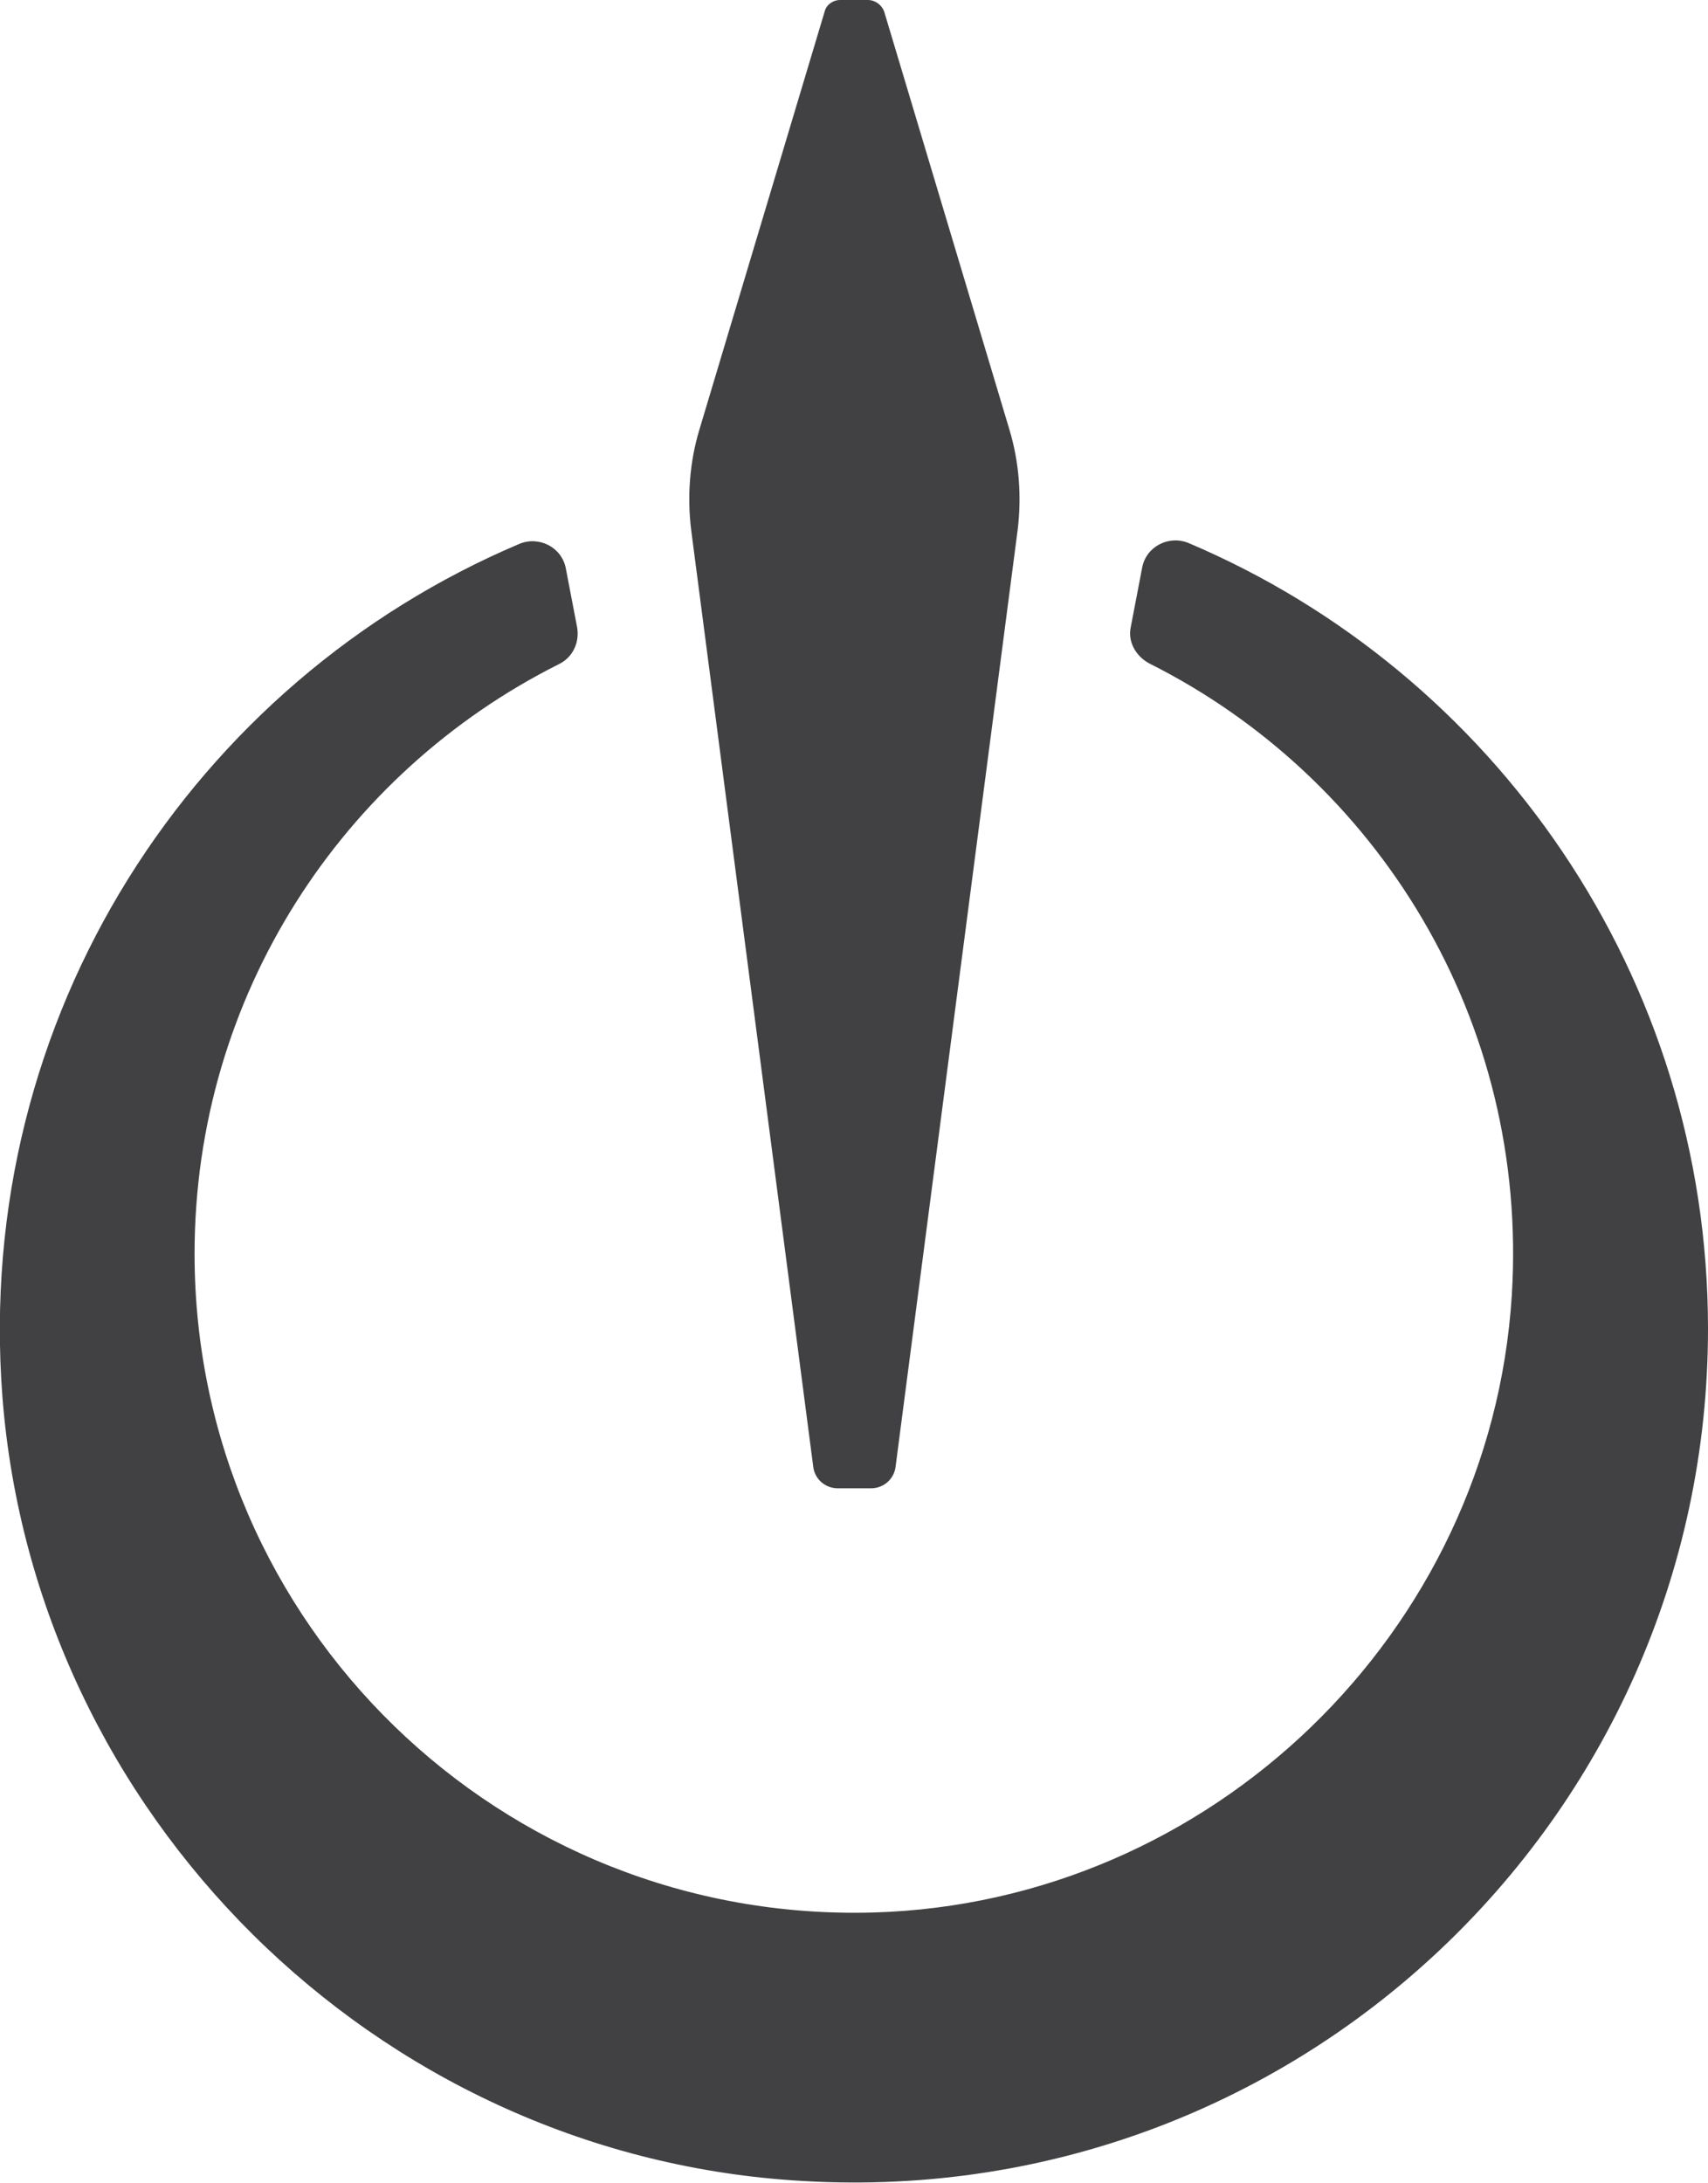
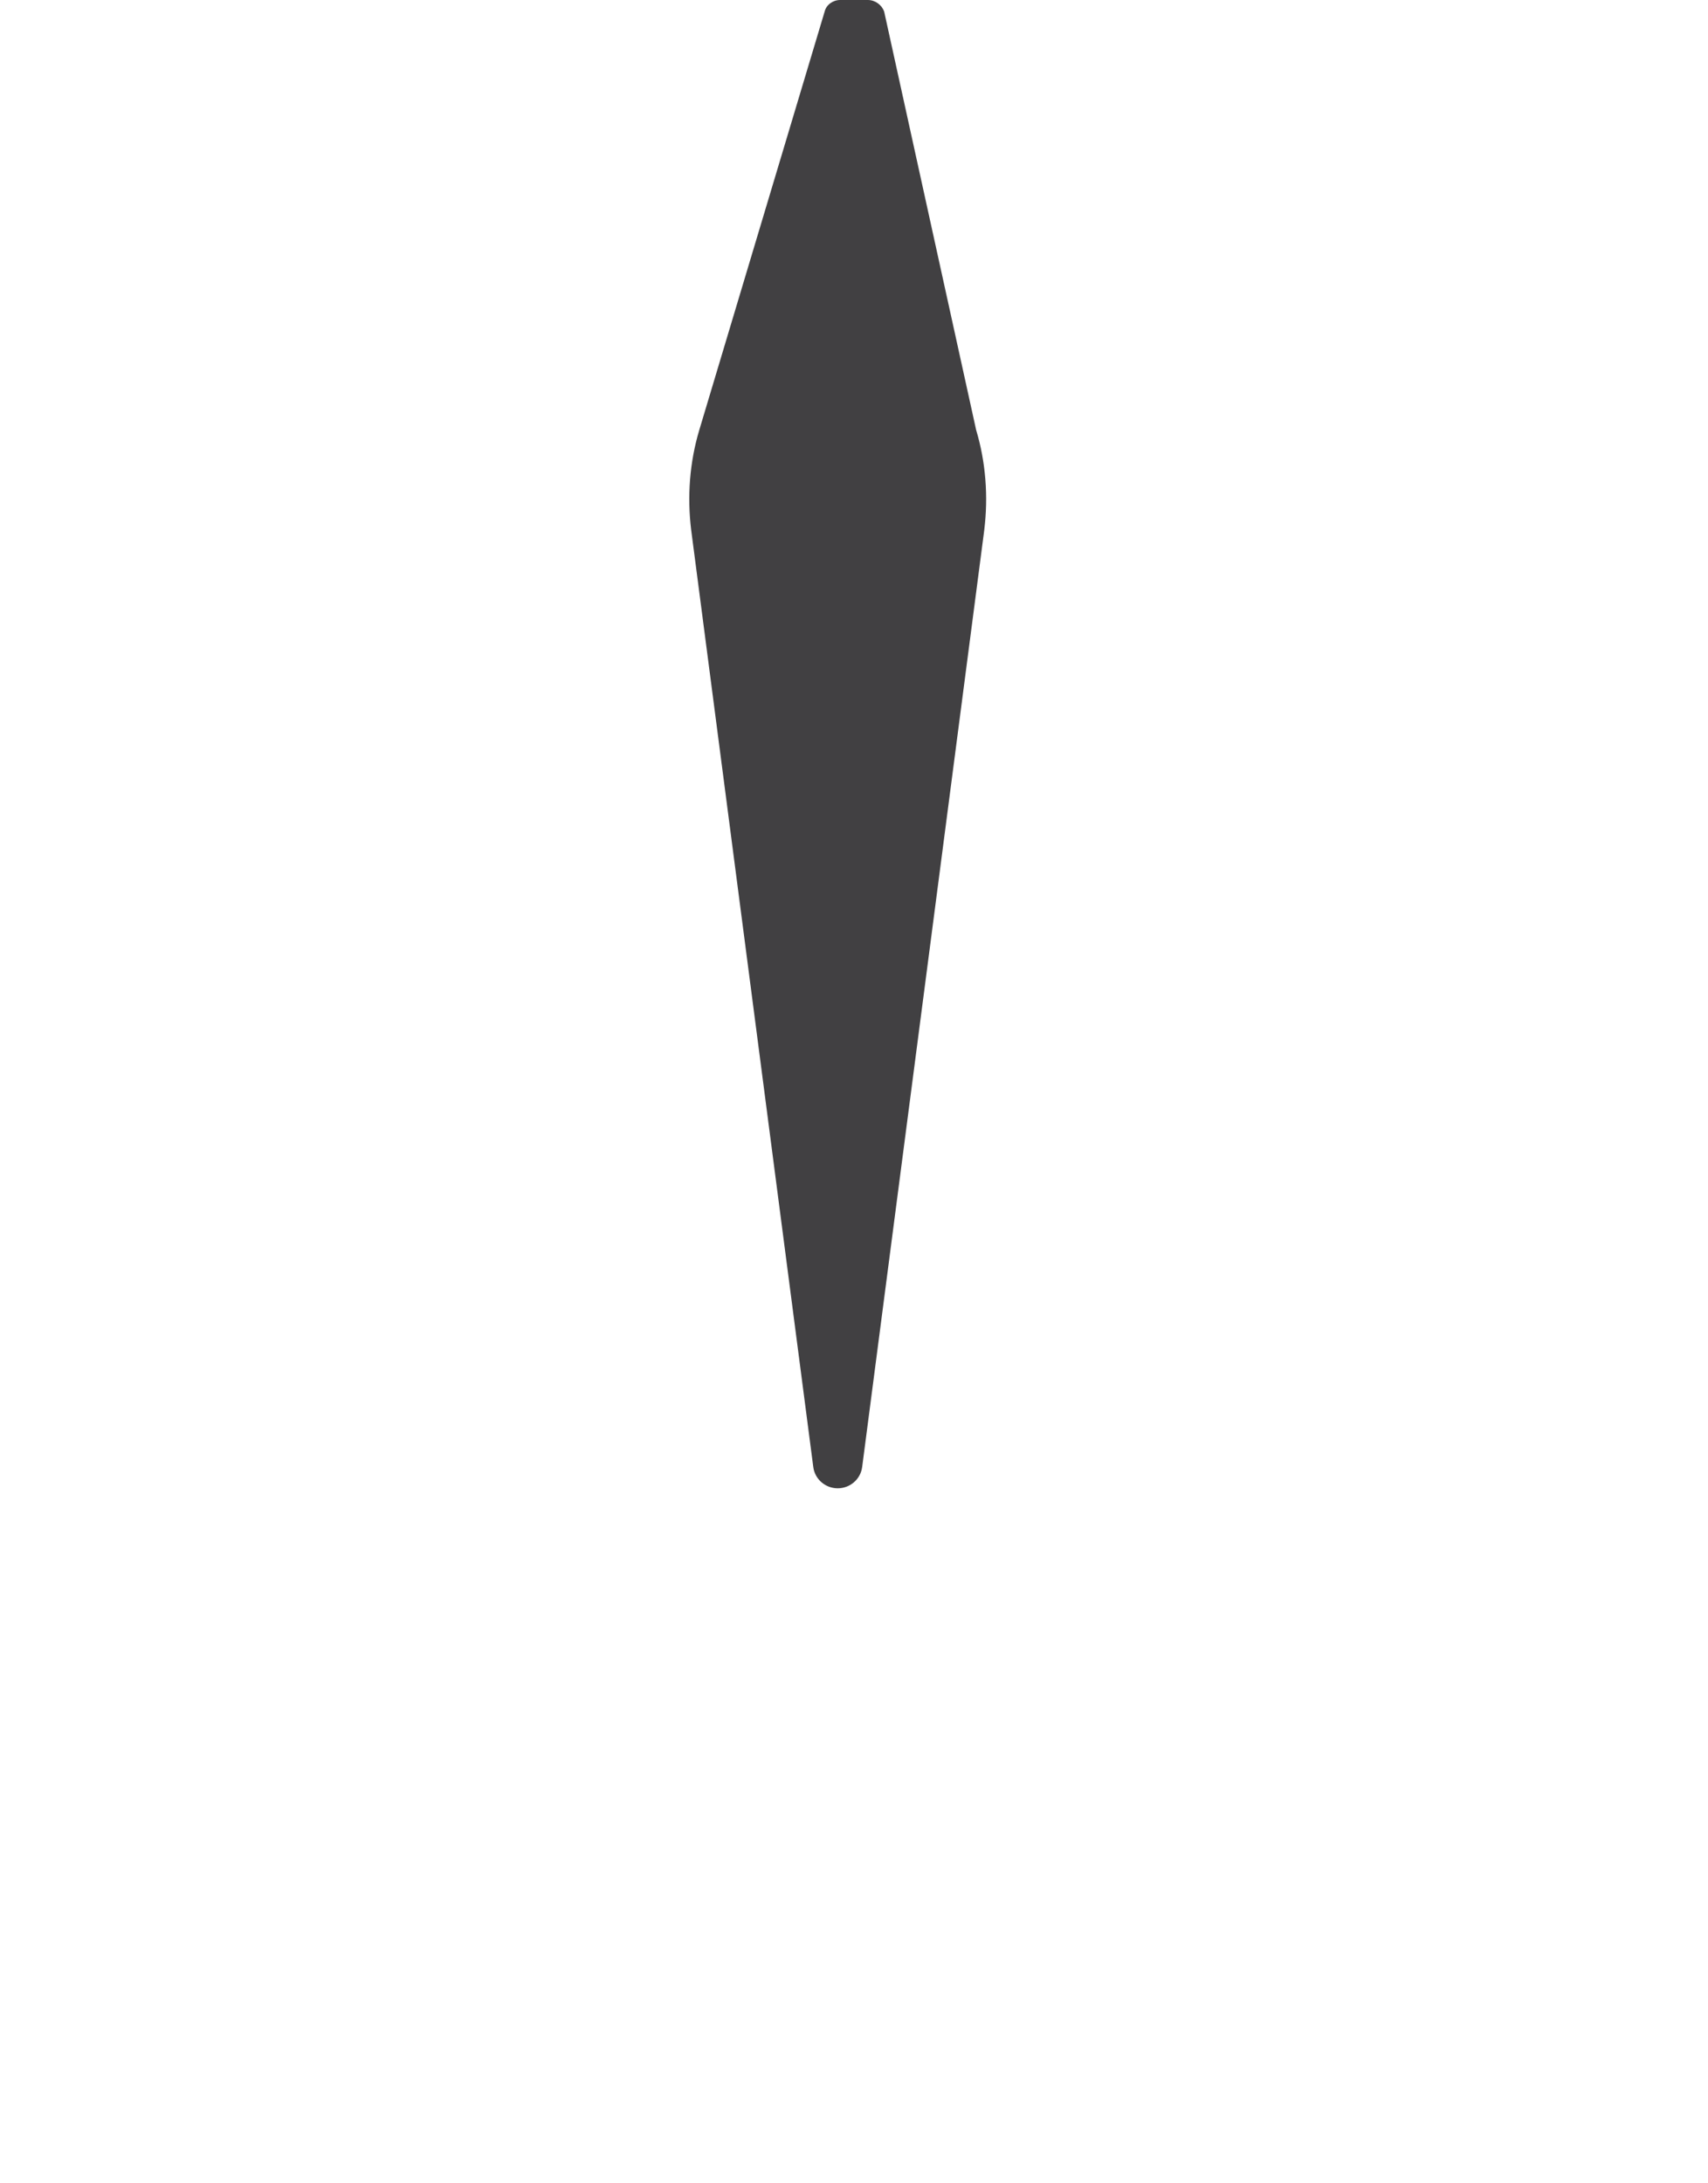
<svg xmlns="http://www.w3.org/2000/svg" id="Layer_2" data-name="Layer 2" viewBox="0 0 20.98 26.81">
  <defs>
    <style>
      .cls-1 {
        fill: #414042;
      }
    </style>
  </defs>
  <g id="Layer_1-2" data-name="Layer 1">
    <g>
-       <path class="cls-1" d="M14.03,6.97l-.14.73c-.04.18.06.36.23.45,2.79,1.4,4.66,4.37,4.45,7.76-.26,4.14-3.69,7.46-7.84,7.58-4.58.13-8.34-3.54-8.34-8.09,0-3.17,1.82-5.91,4.47-7.24.17-.08.26-.26.23-.45l-.14-.73c-.05-.26-.33-.4-.57-.3C2.39,8.37-.33,12.47.03,17.16c.4,5.13,4.57,9.27,9.71,9.62,6.13.43,11.24-4.42,11.24-10.46,0-4.33-2.63-8.06-6.38-9.65-.24-.1-.52.04-.57.3Z" />
-       <path class="cls-1" d="M8.49,6.51l1.5,11.51c.02.15.15.26.3.26h.41c.15,0,.28-.11.3-.26l1.5-11.51c.05-.41.02-.83-.1-1.23L10.86.14C10.83.06,10.75,0,10.66,0h-.34c-.09,0-.17.06-.19.14l-1.54,5.14c-.12.4-.15.82-.1,1.23Z" />
+       <path class="cls-1" d="M8.49,6.51l1.5,11.51c.02.15.15.26.3.26c.15,0,.28-.11.3-.26l1.5-11.51c.05-.41.02-.83-.1-1.23L10.86.14C10.83.06,10.75,0,10.66,0h-.34c-.09,0-.17.06-.19.14l-1.54,5.14c-.12.4-.15.82-.1,1.23Z" />
    </g>
  </g>
</svg>